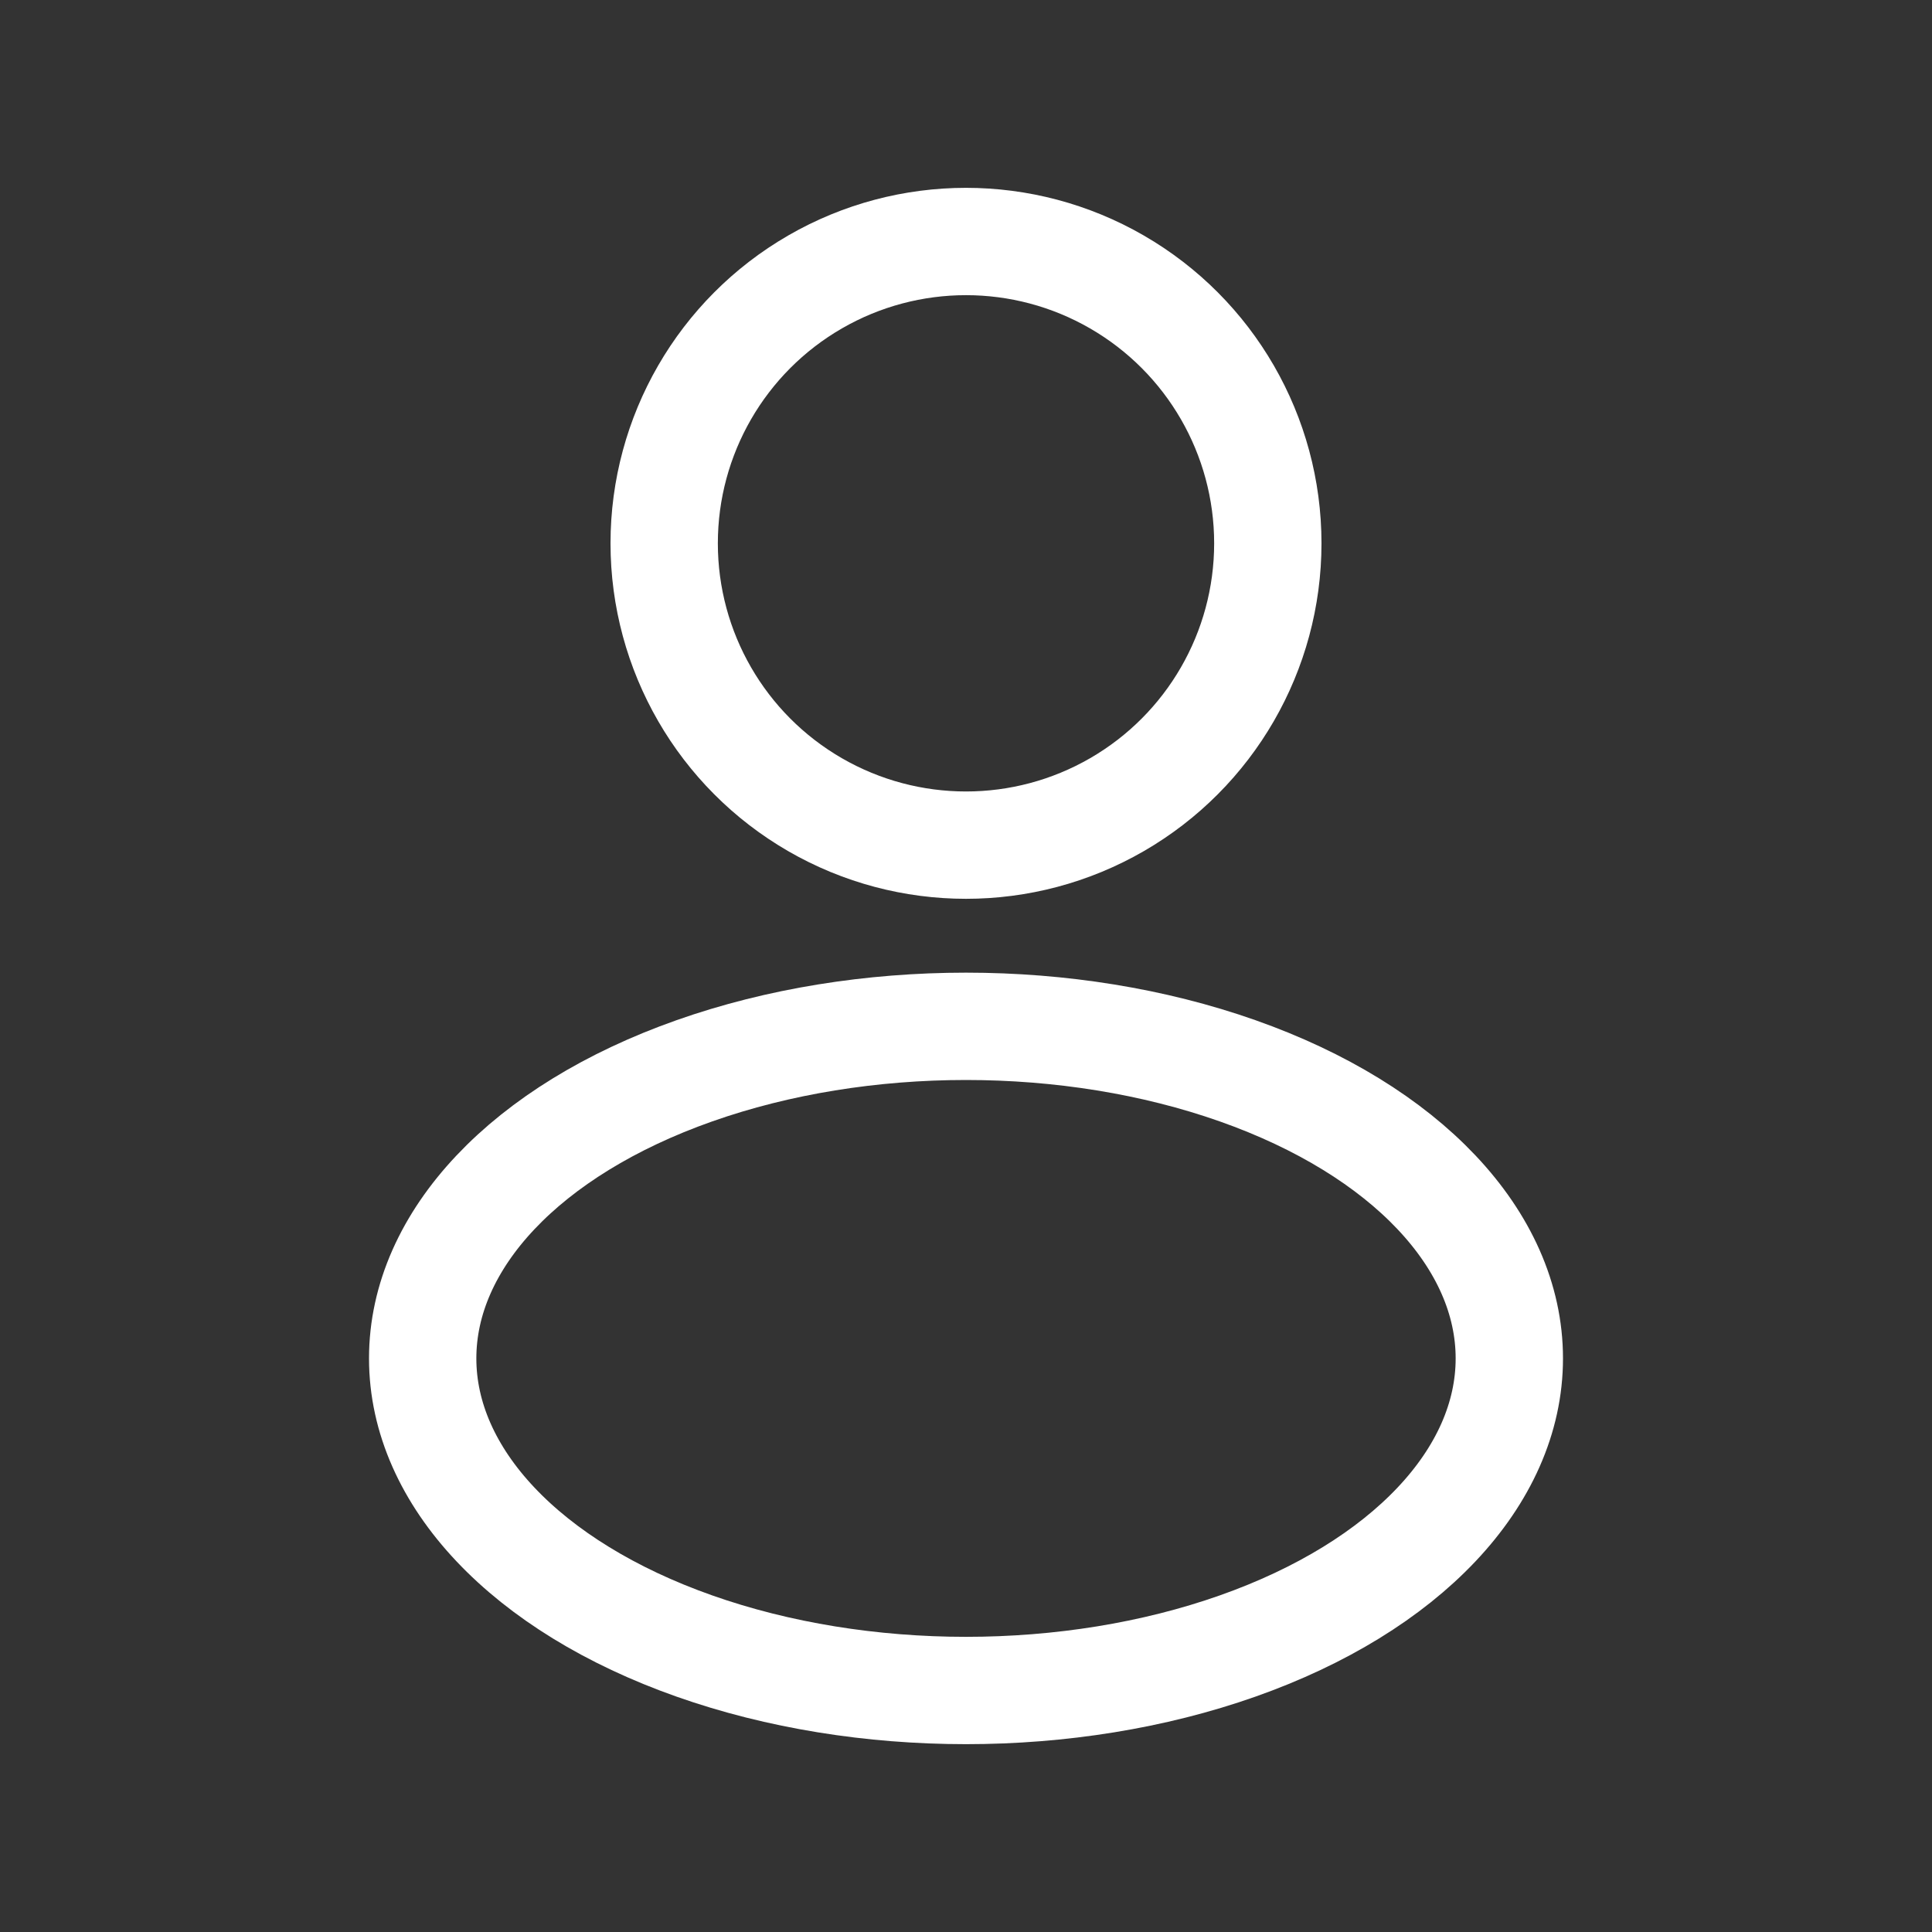
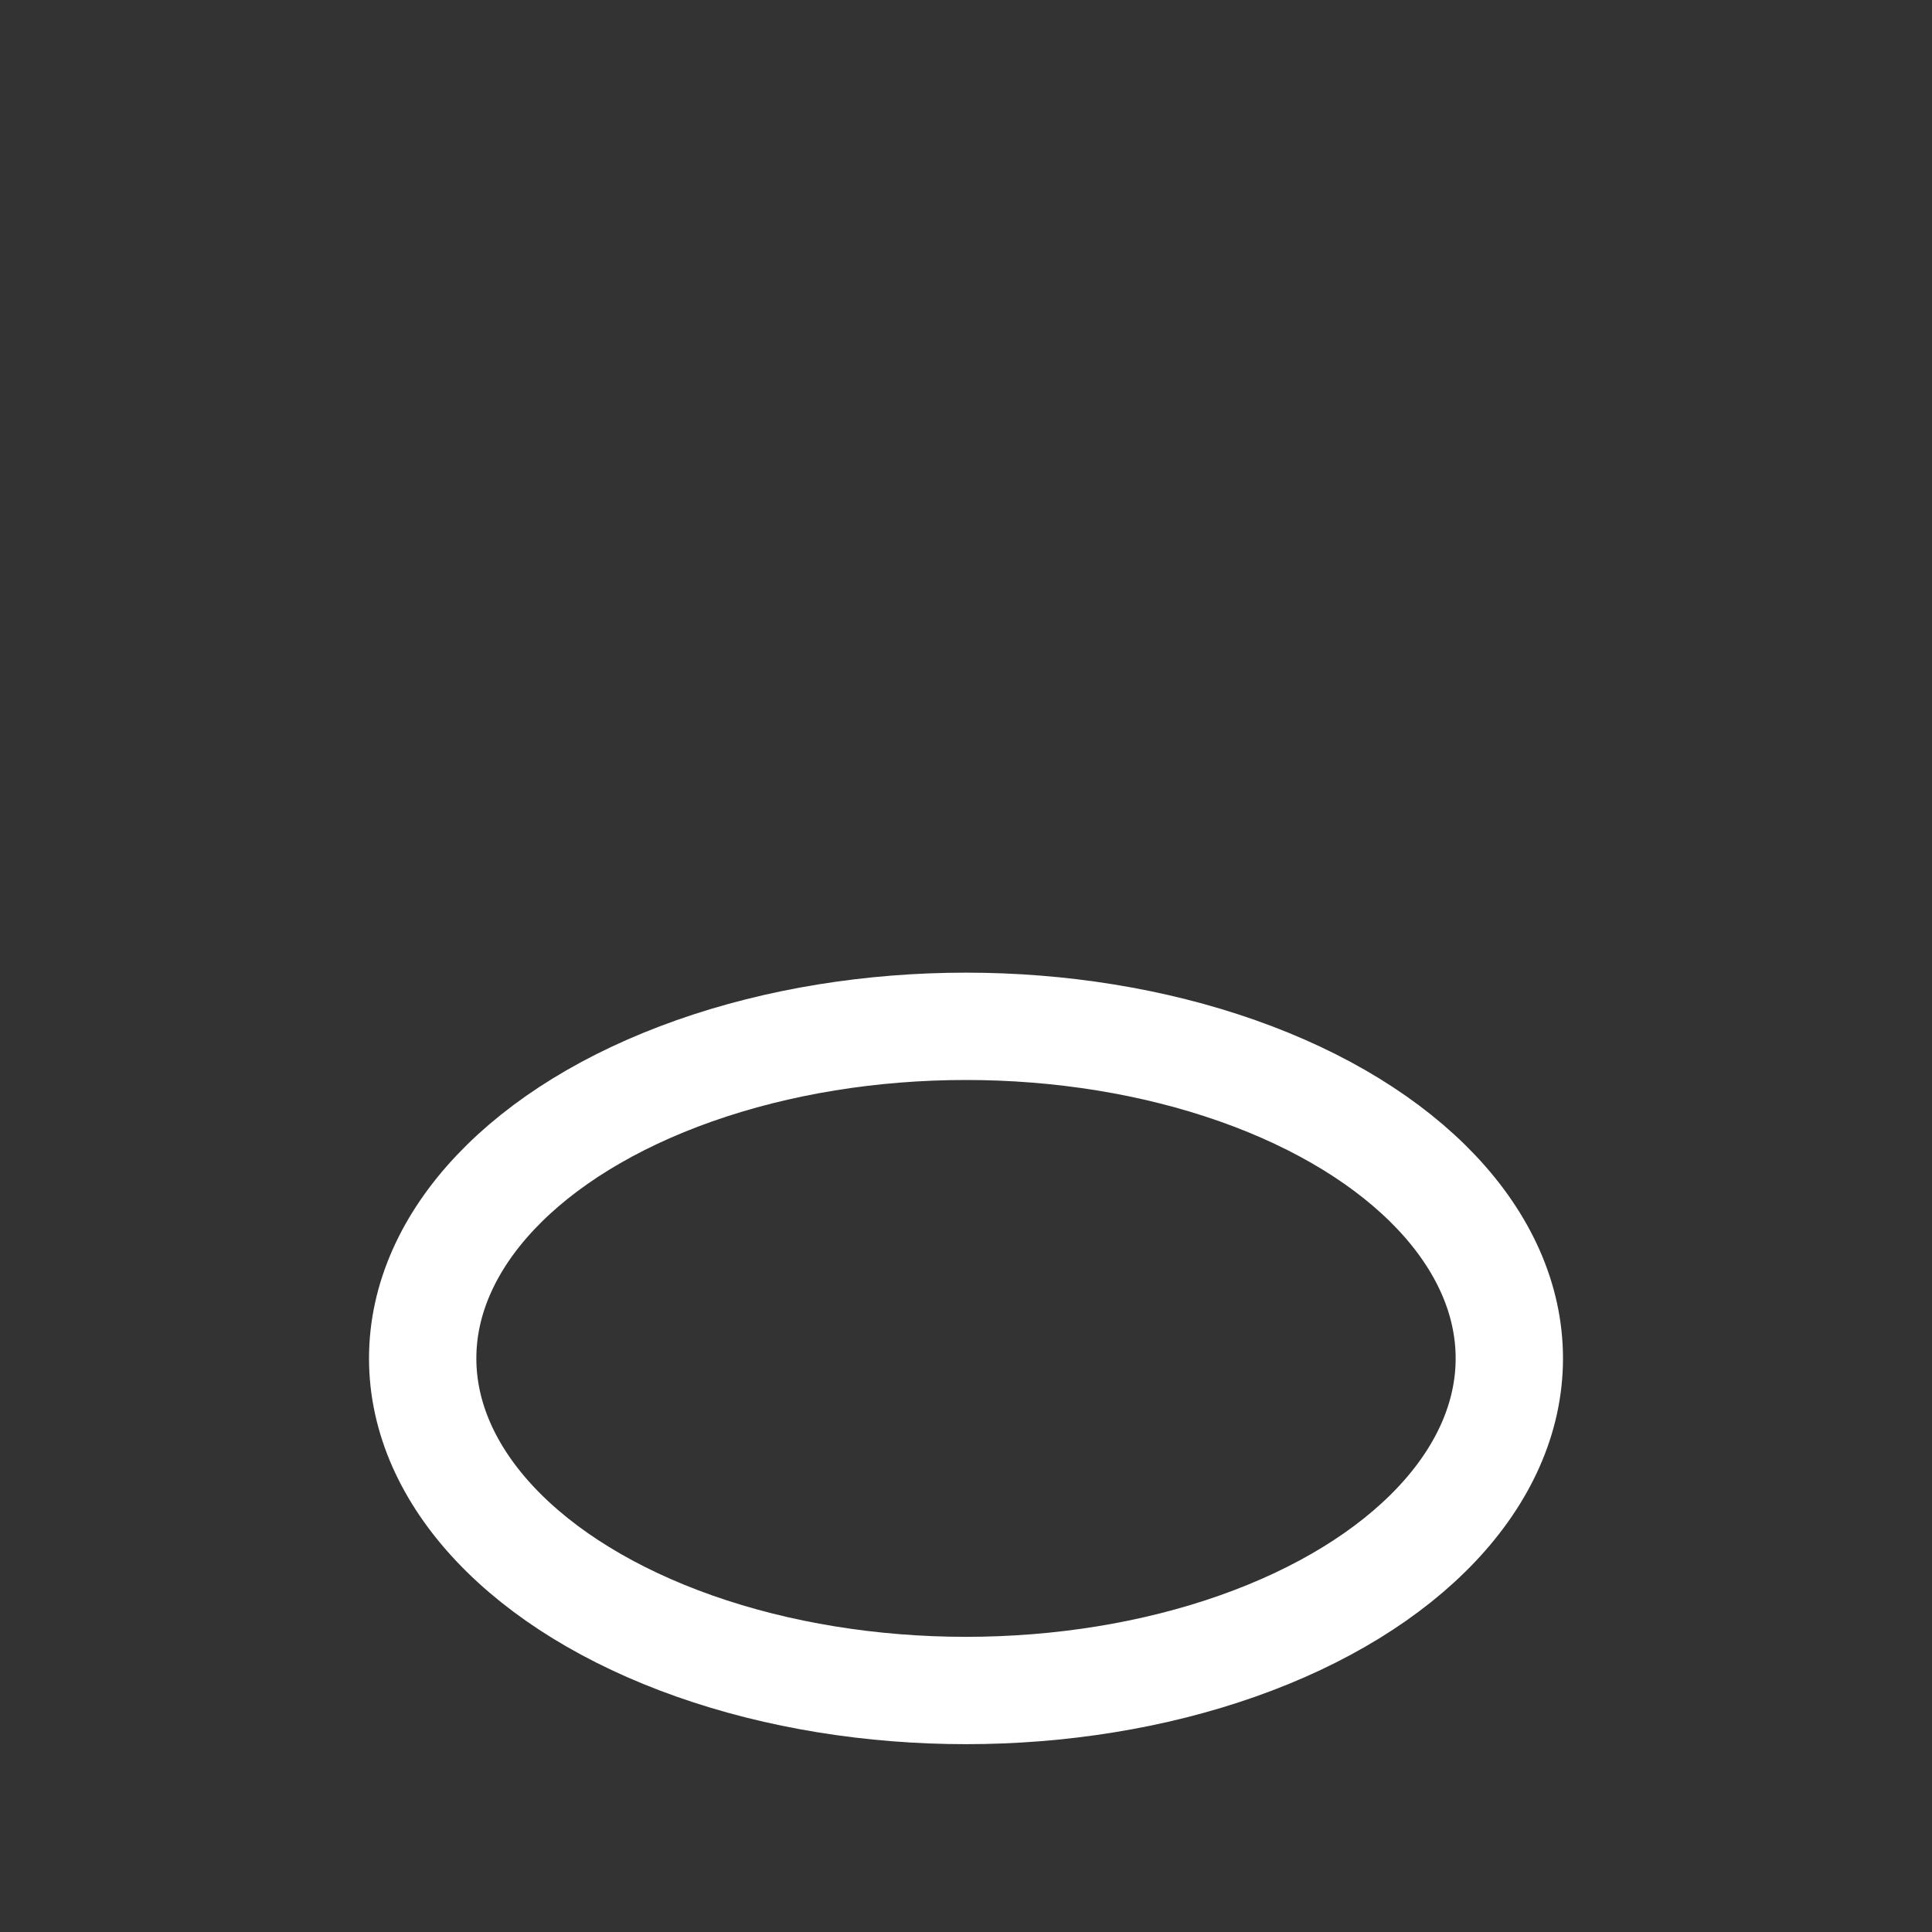
<svg xmlns="http://www.w3.org/2000/svg" width="18" height="18" viewBox="0 0 18 18" fill="none">
  <rect x="0" y="0" width="18" height="18" fill="#333333" stroke="none" />
-   <circle cx="9" cy="5.062" r="2.812" stroke="white" stroke-linecap="round" stroke-linejoin="round" />
  <ellipse cx="9" cy="12.656" rx="5.062" ry="3.094" stroke="white" stroke-linecap="round" stroke-linejoin="round" />
</svg>